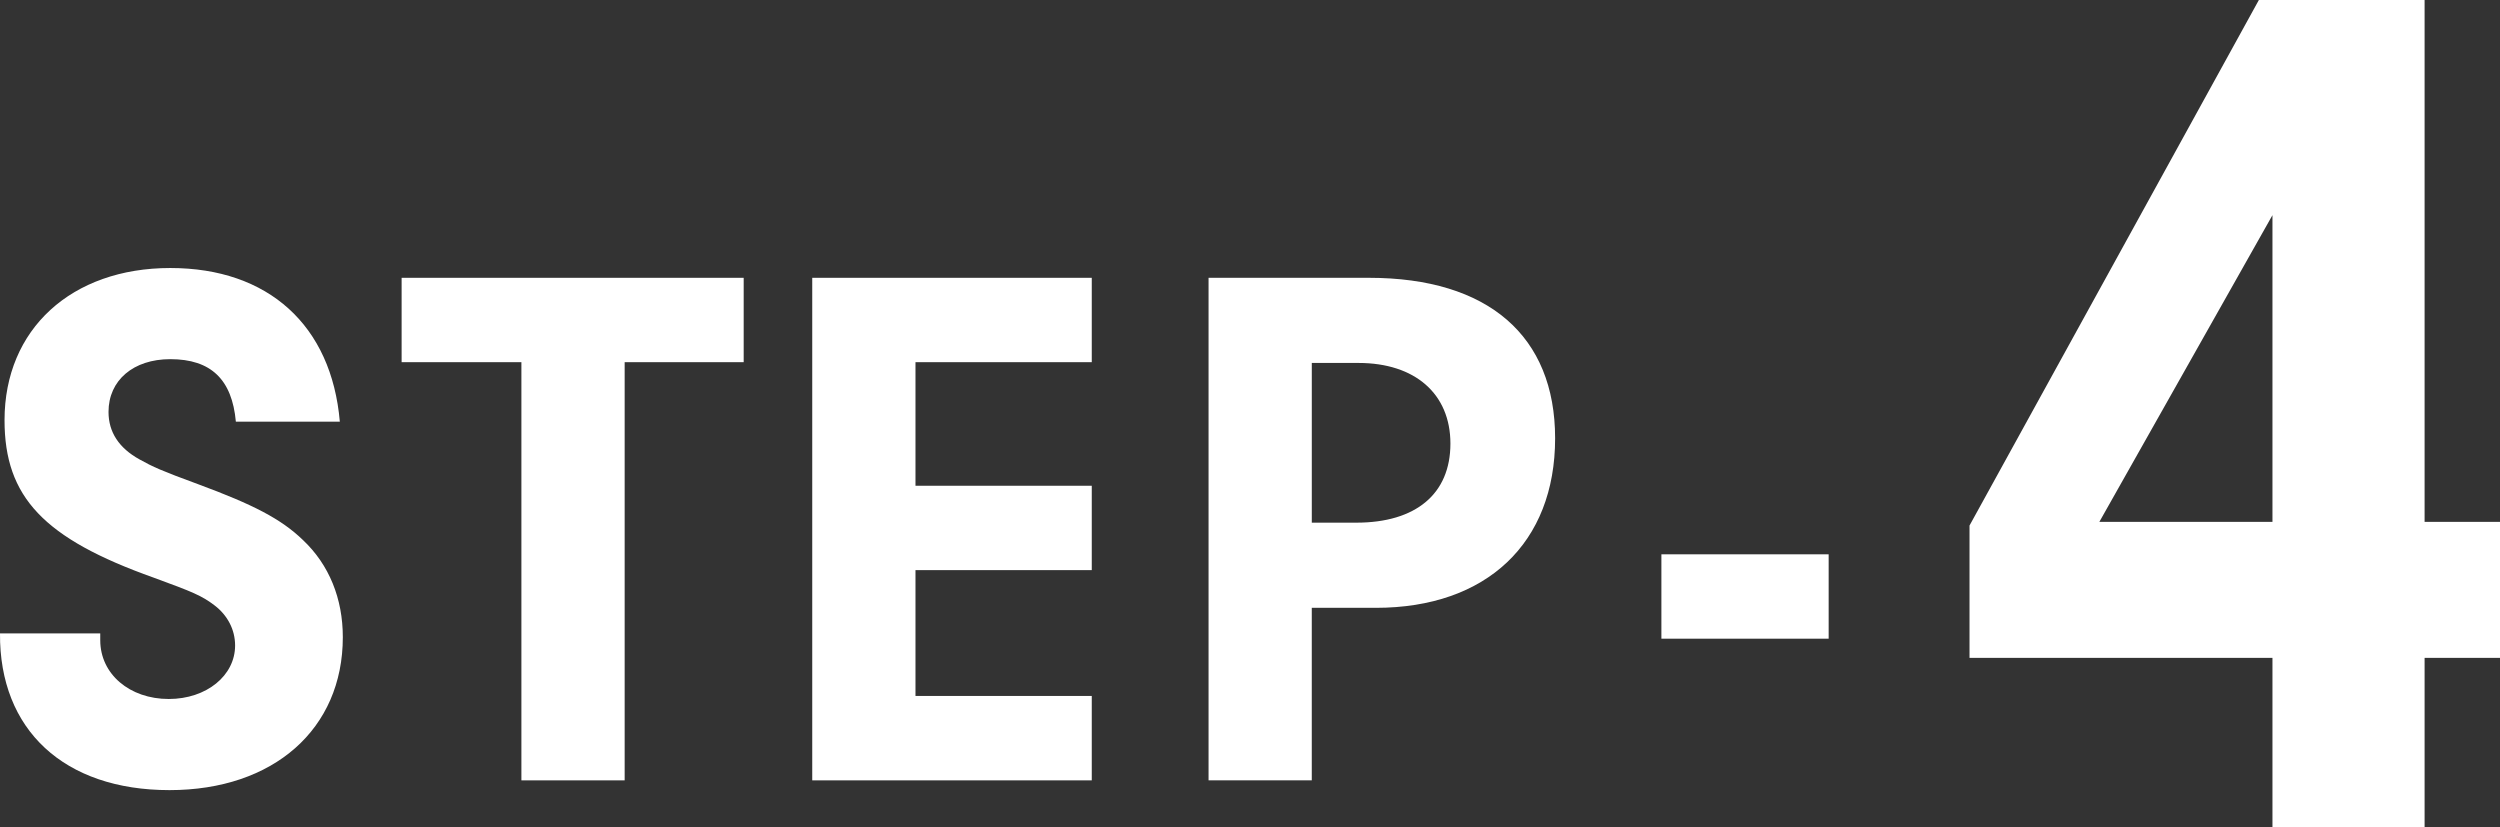
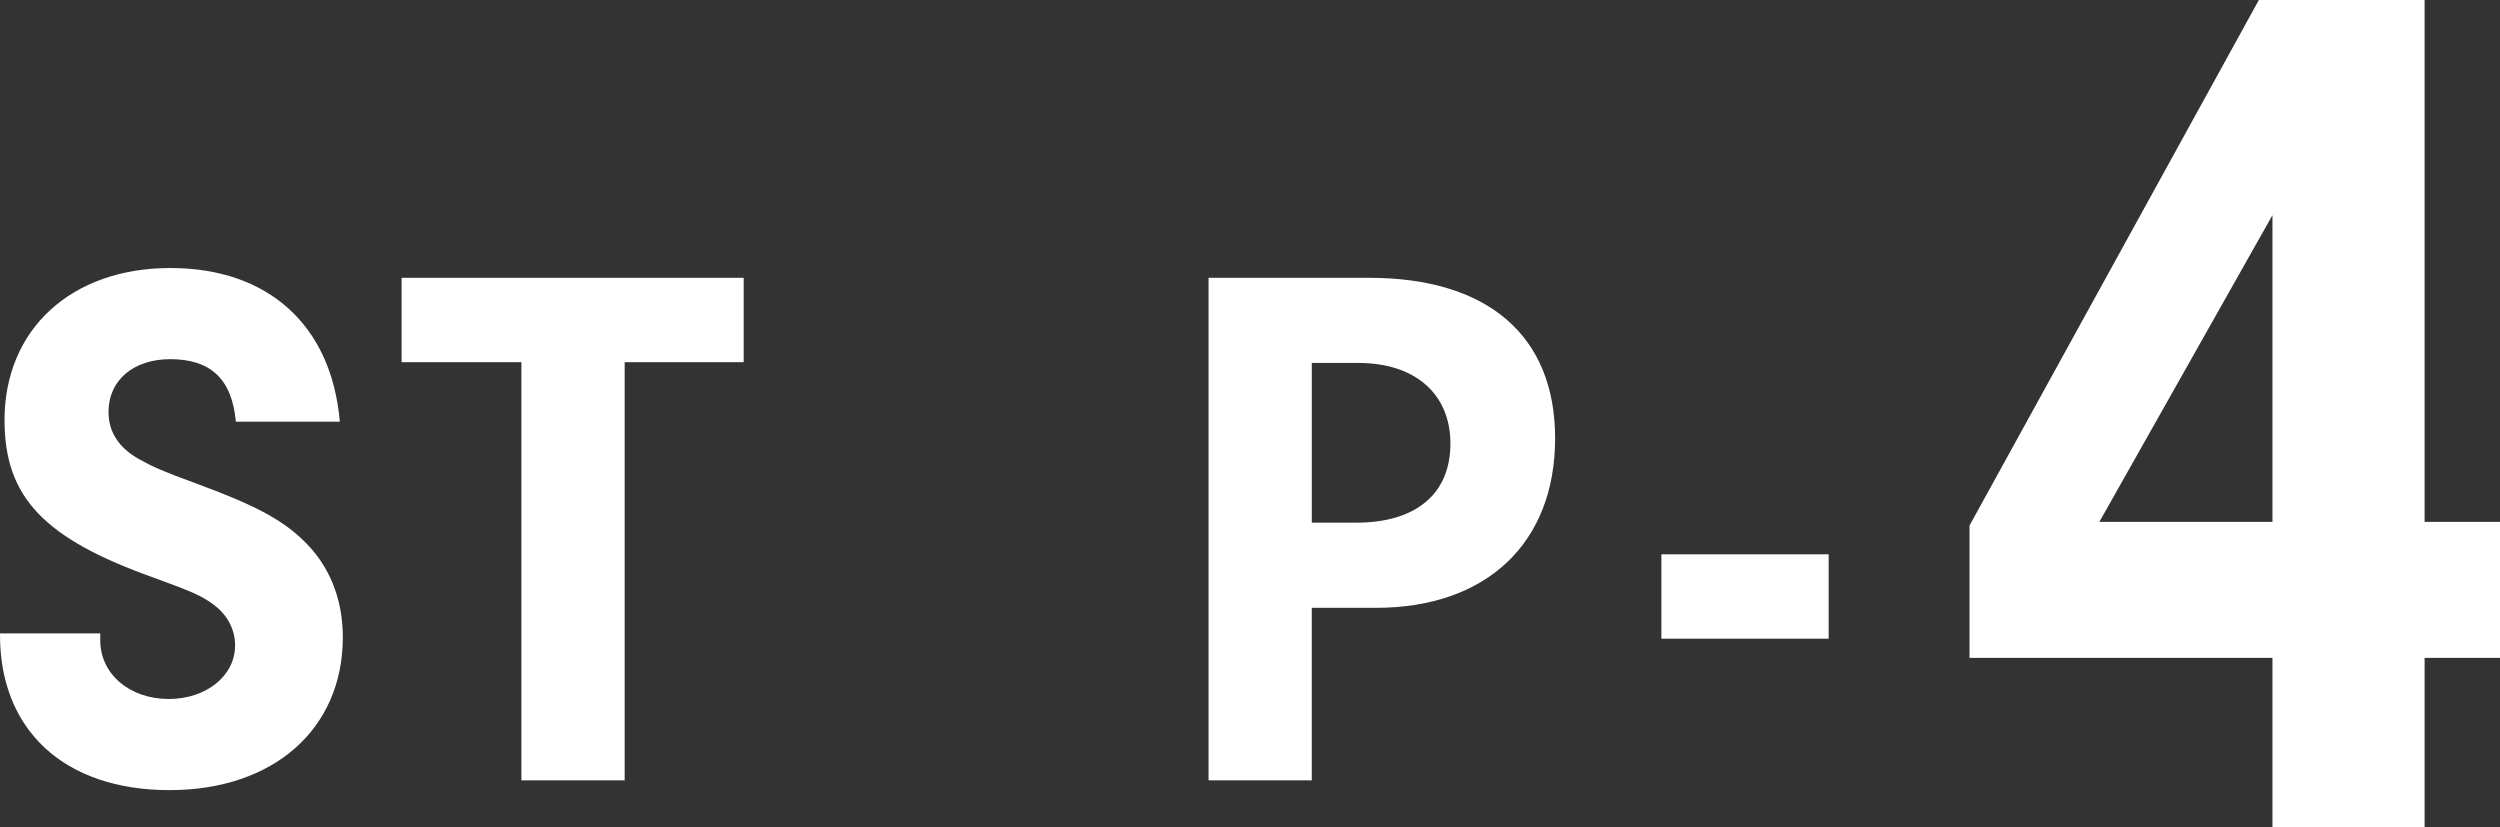
<svg xmlns="http://www.w3.org/2000/svg" id="_レイヤー_2" viewBox="0 0 128.604 42.557">
  <rect x="0" y="0" width="128.604" height="42.557" fill="#333333" stroke="none" />
  <g id="_レイヤー_4">
    <path d="m101.315,33.842v-6.807L116.2,0h8.525v26.844h3.879v6.998h-3.879v8.715h-7.826v-8.715h-15.584Zm15.584-22.773l-8.904,15.775h8.904v-15.775Z" style="fill:#fff; stroke-width:0px;" />
    <path d="m5.157,32.584v.35c0,1.744,1.512,3.023,3.525,3.023,1.939,0,3.412-1.203,3.412-2.752,0-.814-.389-1.551-1.047-2.055s-1.125-.697-3.139-1.434C2.248,27.701.233,25.57.233,21.615c0-4.689,3.451-7.828,8.527-7.828,5.039,0,8.295,2.945,8.721,7.906h-5.348c-.195-2.17-1.279-3.217-3.373-3.217-1.898,0-3.178,1.086-3.178,2.713,0,1.047.543,1.861,1.59,2.441.697.389,1.123.582,3.021,1.279,2.83,1.047,4.264,1.783,5.389,2.869,1.355,1.277,2.053,3.021,2.053,4.998,0,4.729-3.564,7.869-8.914,7.869C3.295,40.646-.037,37.545 0,32.584h5.156Z" style="fill:#fff; stroke-width:0px;" />
    <path d="m32.133,40.143h-5.311v-21.512h-6.162v-4.34h17.596v4.34h-6.123v21.512Z" style="fill:#fff; stroke-width:0px;" />
-     <path d="m47.094,24.988h9.068v4.34h-9.068v6.473h9.068v4.342h-14.379V14.291h14.379v4.34h-9.068v6.357Z" style="fill:#fff; stroke-width:0px;" />
    <path d="m67.481,40.143h-5.311V14.291h8.256c6.123,0,9.572,2.984,9.572,8.256,0,5.387-3.525,8.721-9.223,8.721h-3.295v8.875Zm2.287-13.256c3.061,0,4.844-1.473,4.844-4.068,0-2.559-1.82-4.148-4.729-4.148h-2.402v8.217h2.287Z" style="fill:#fff; stroke-width:0px;" />
    <path d="m94.069,32.855h-8.604v-4.34h8.604v4.34Z" style="fill:#fff; stroke-width:0px;" />
  </g>
</svg>